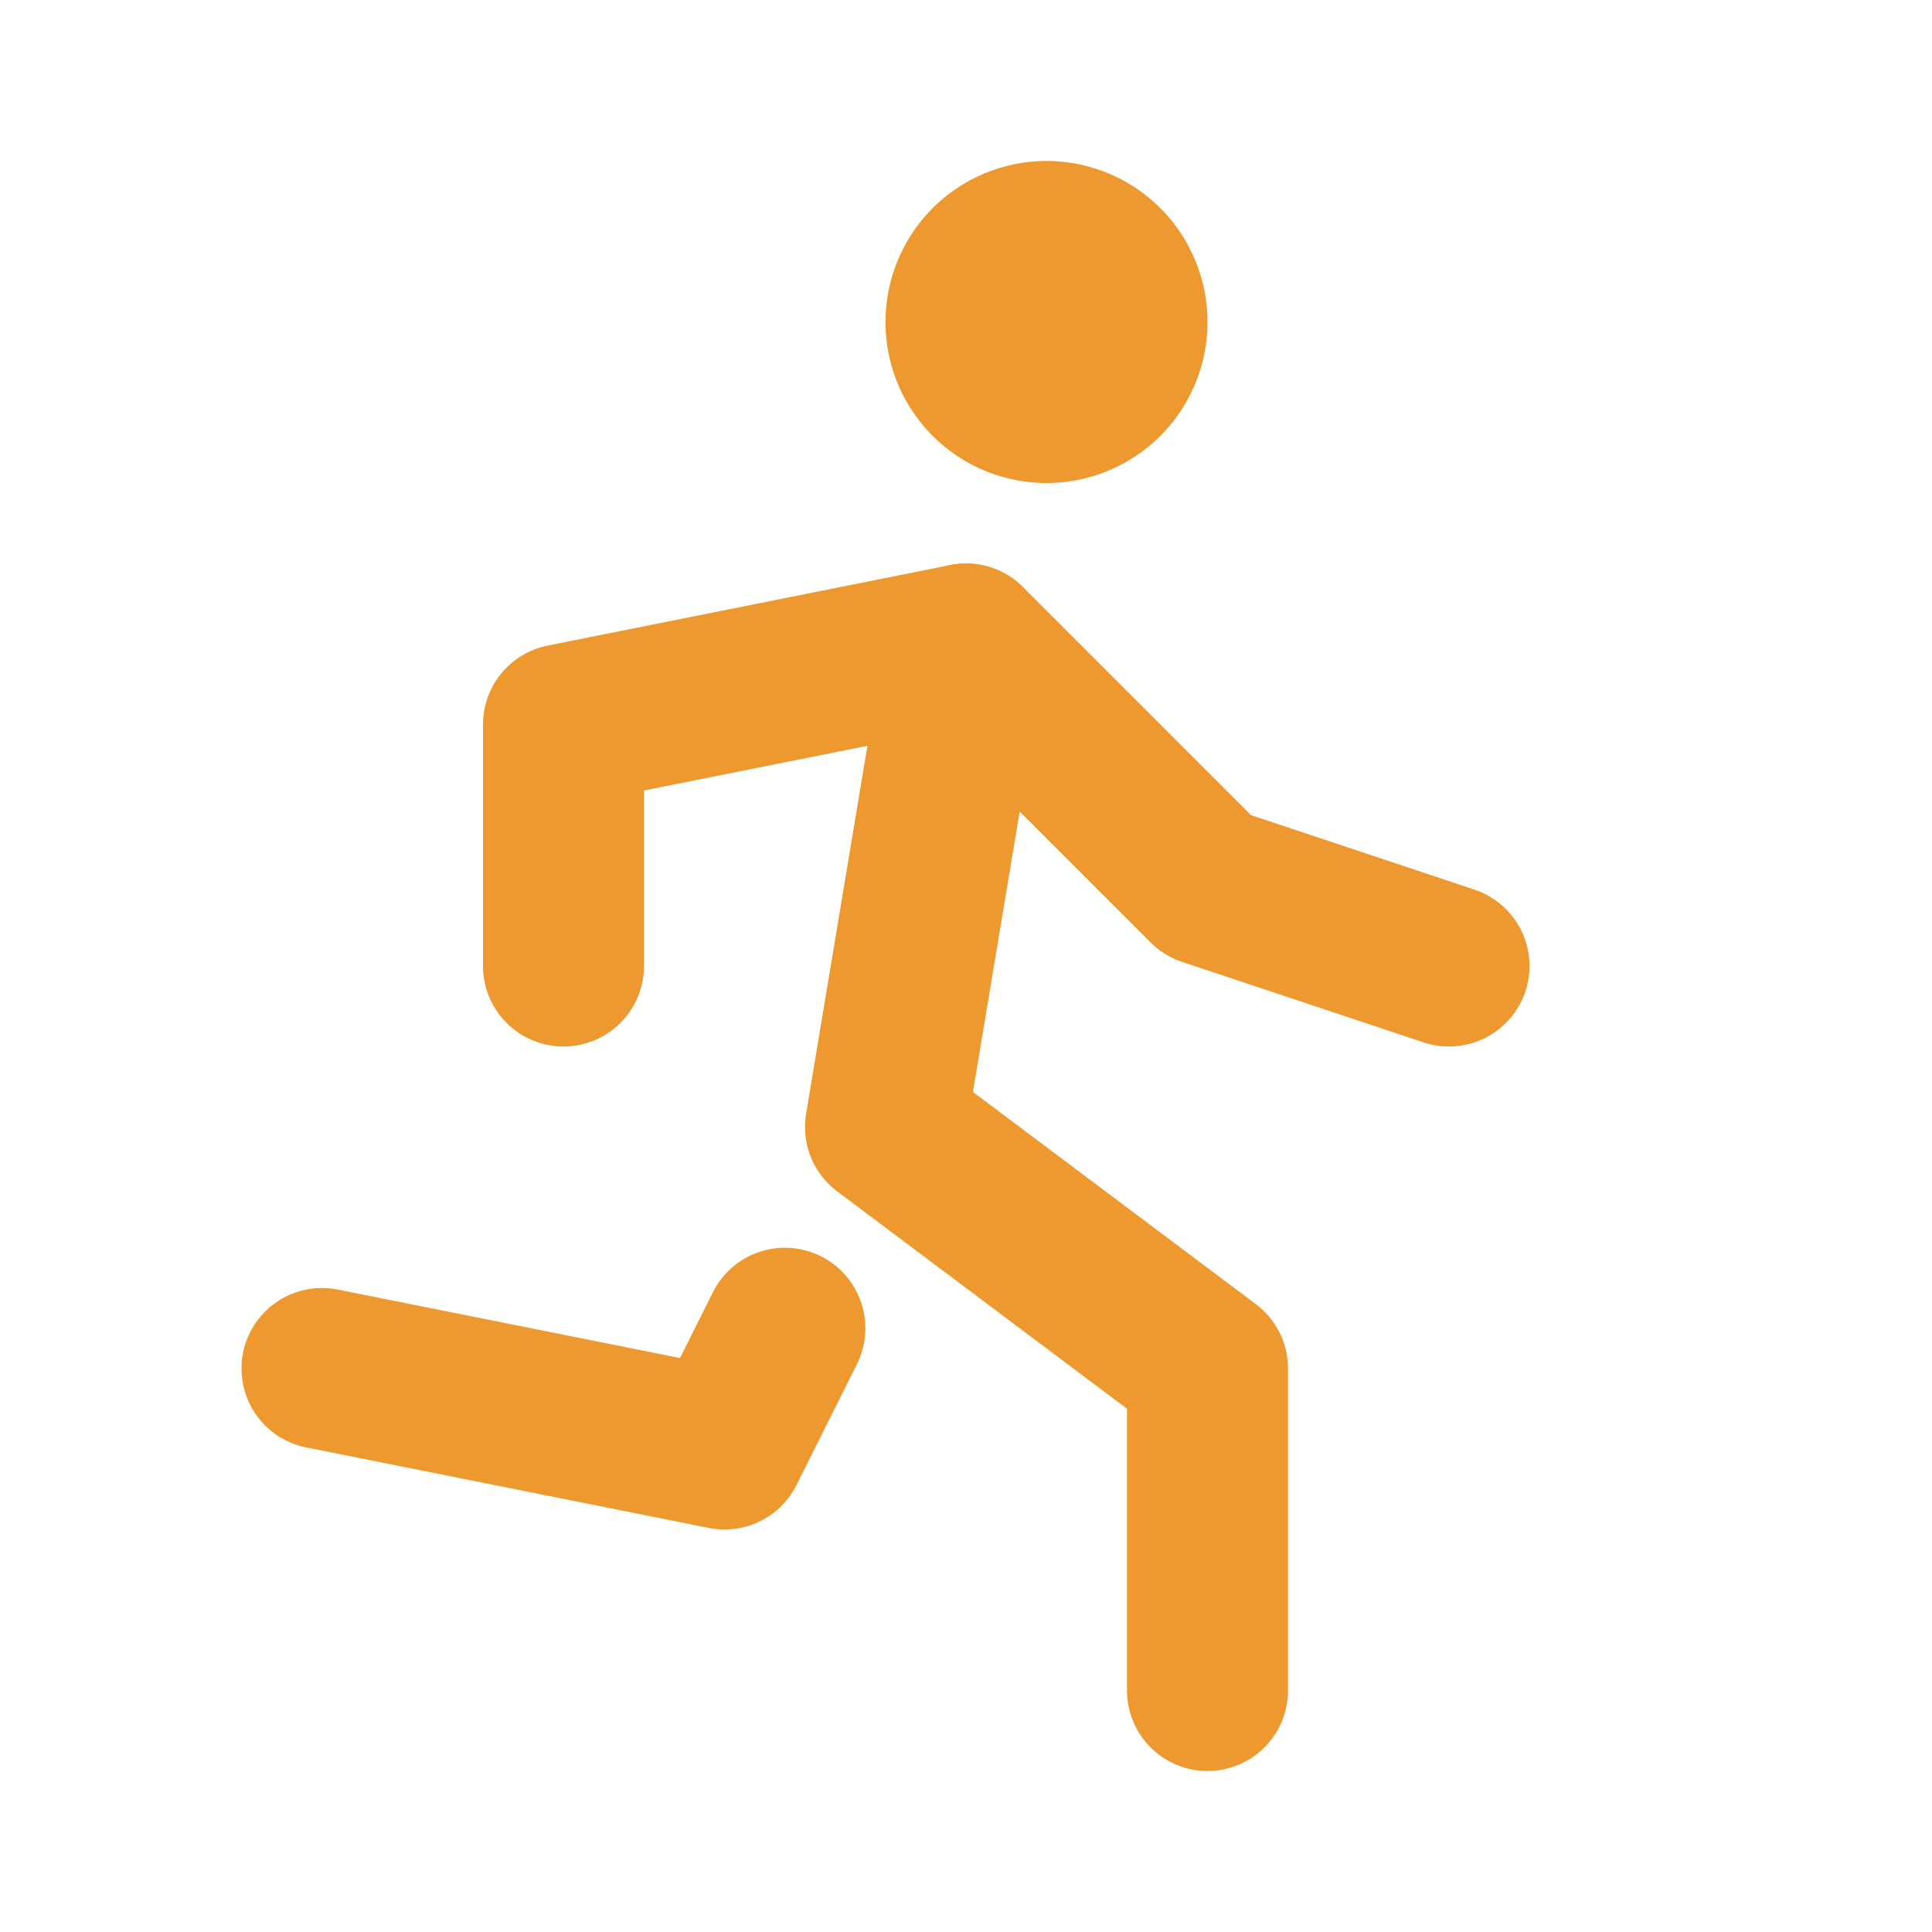
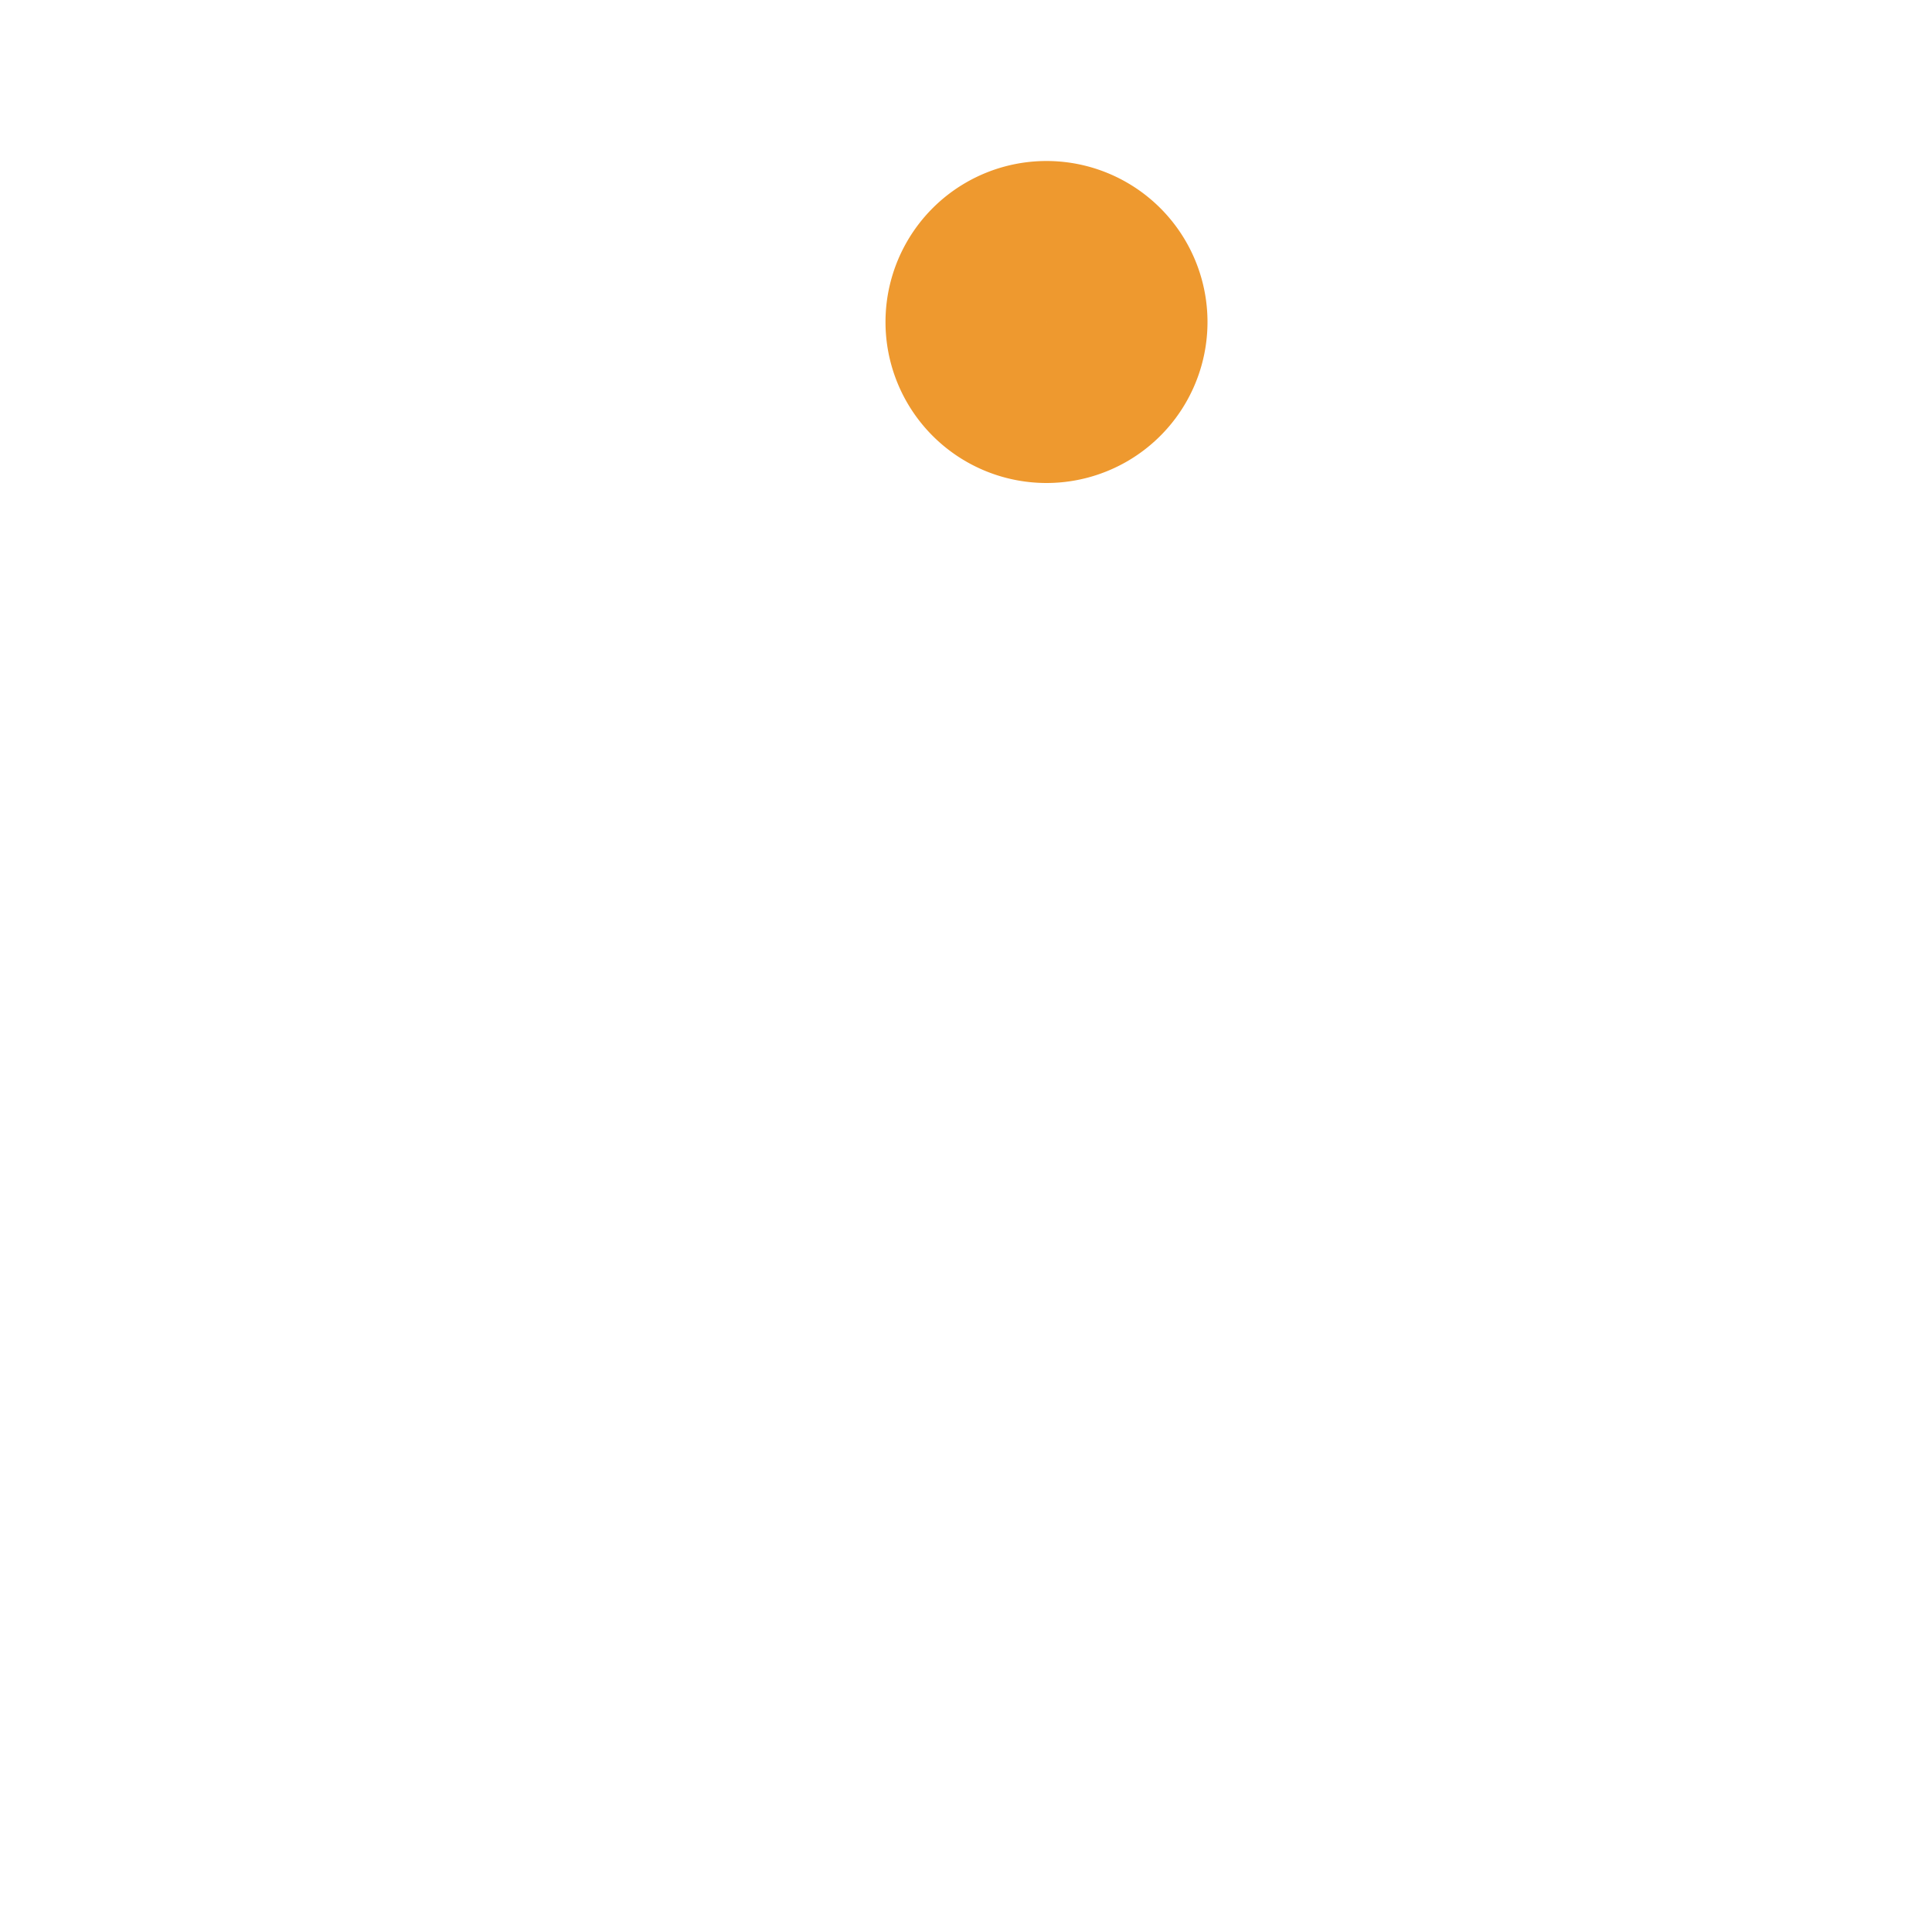
<svg xmlns="http://www.w3.org/2000/svg" width="24" height="24" viewBox="0 0 24 24" fill="none" stroke="#ee992f" stroke-width="2" stroke-linecap="round" stroke-linejoin="round" class="icon icon-tabler icons-tabler-outline icon-tabler-run">
-   <path stroke="none" d="M0 0h24v24H0z" fill="none" />
  <path d="M13 4m-1 0a1 1 0 1 0 2 0a1 1 0 1 0 -2 0" />
-   <path d="M4 17l5 1l.75 -1.5" />
-   <path d="M15 21l0 -4l-4 -3l1 -6" />
-   <path d="M7 12l0 -3l5 -1l3 3l3 1" />
</svg>